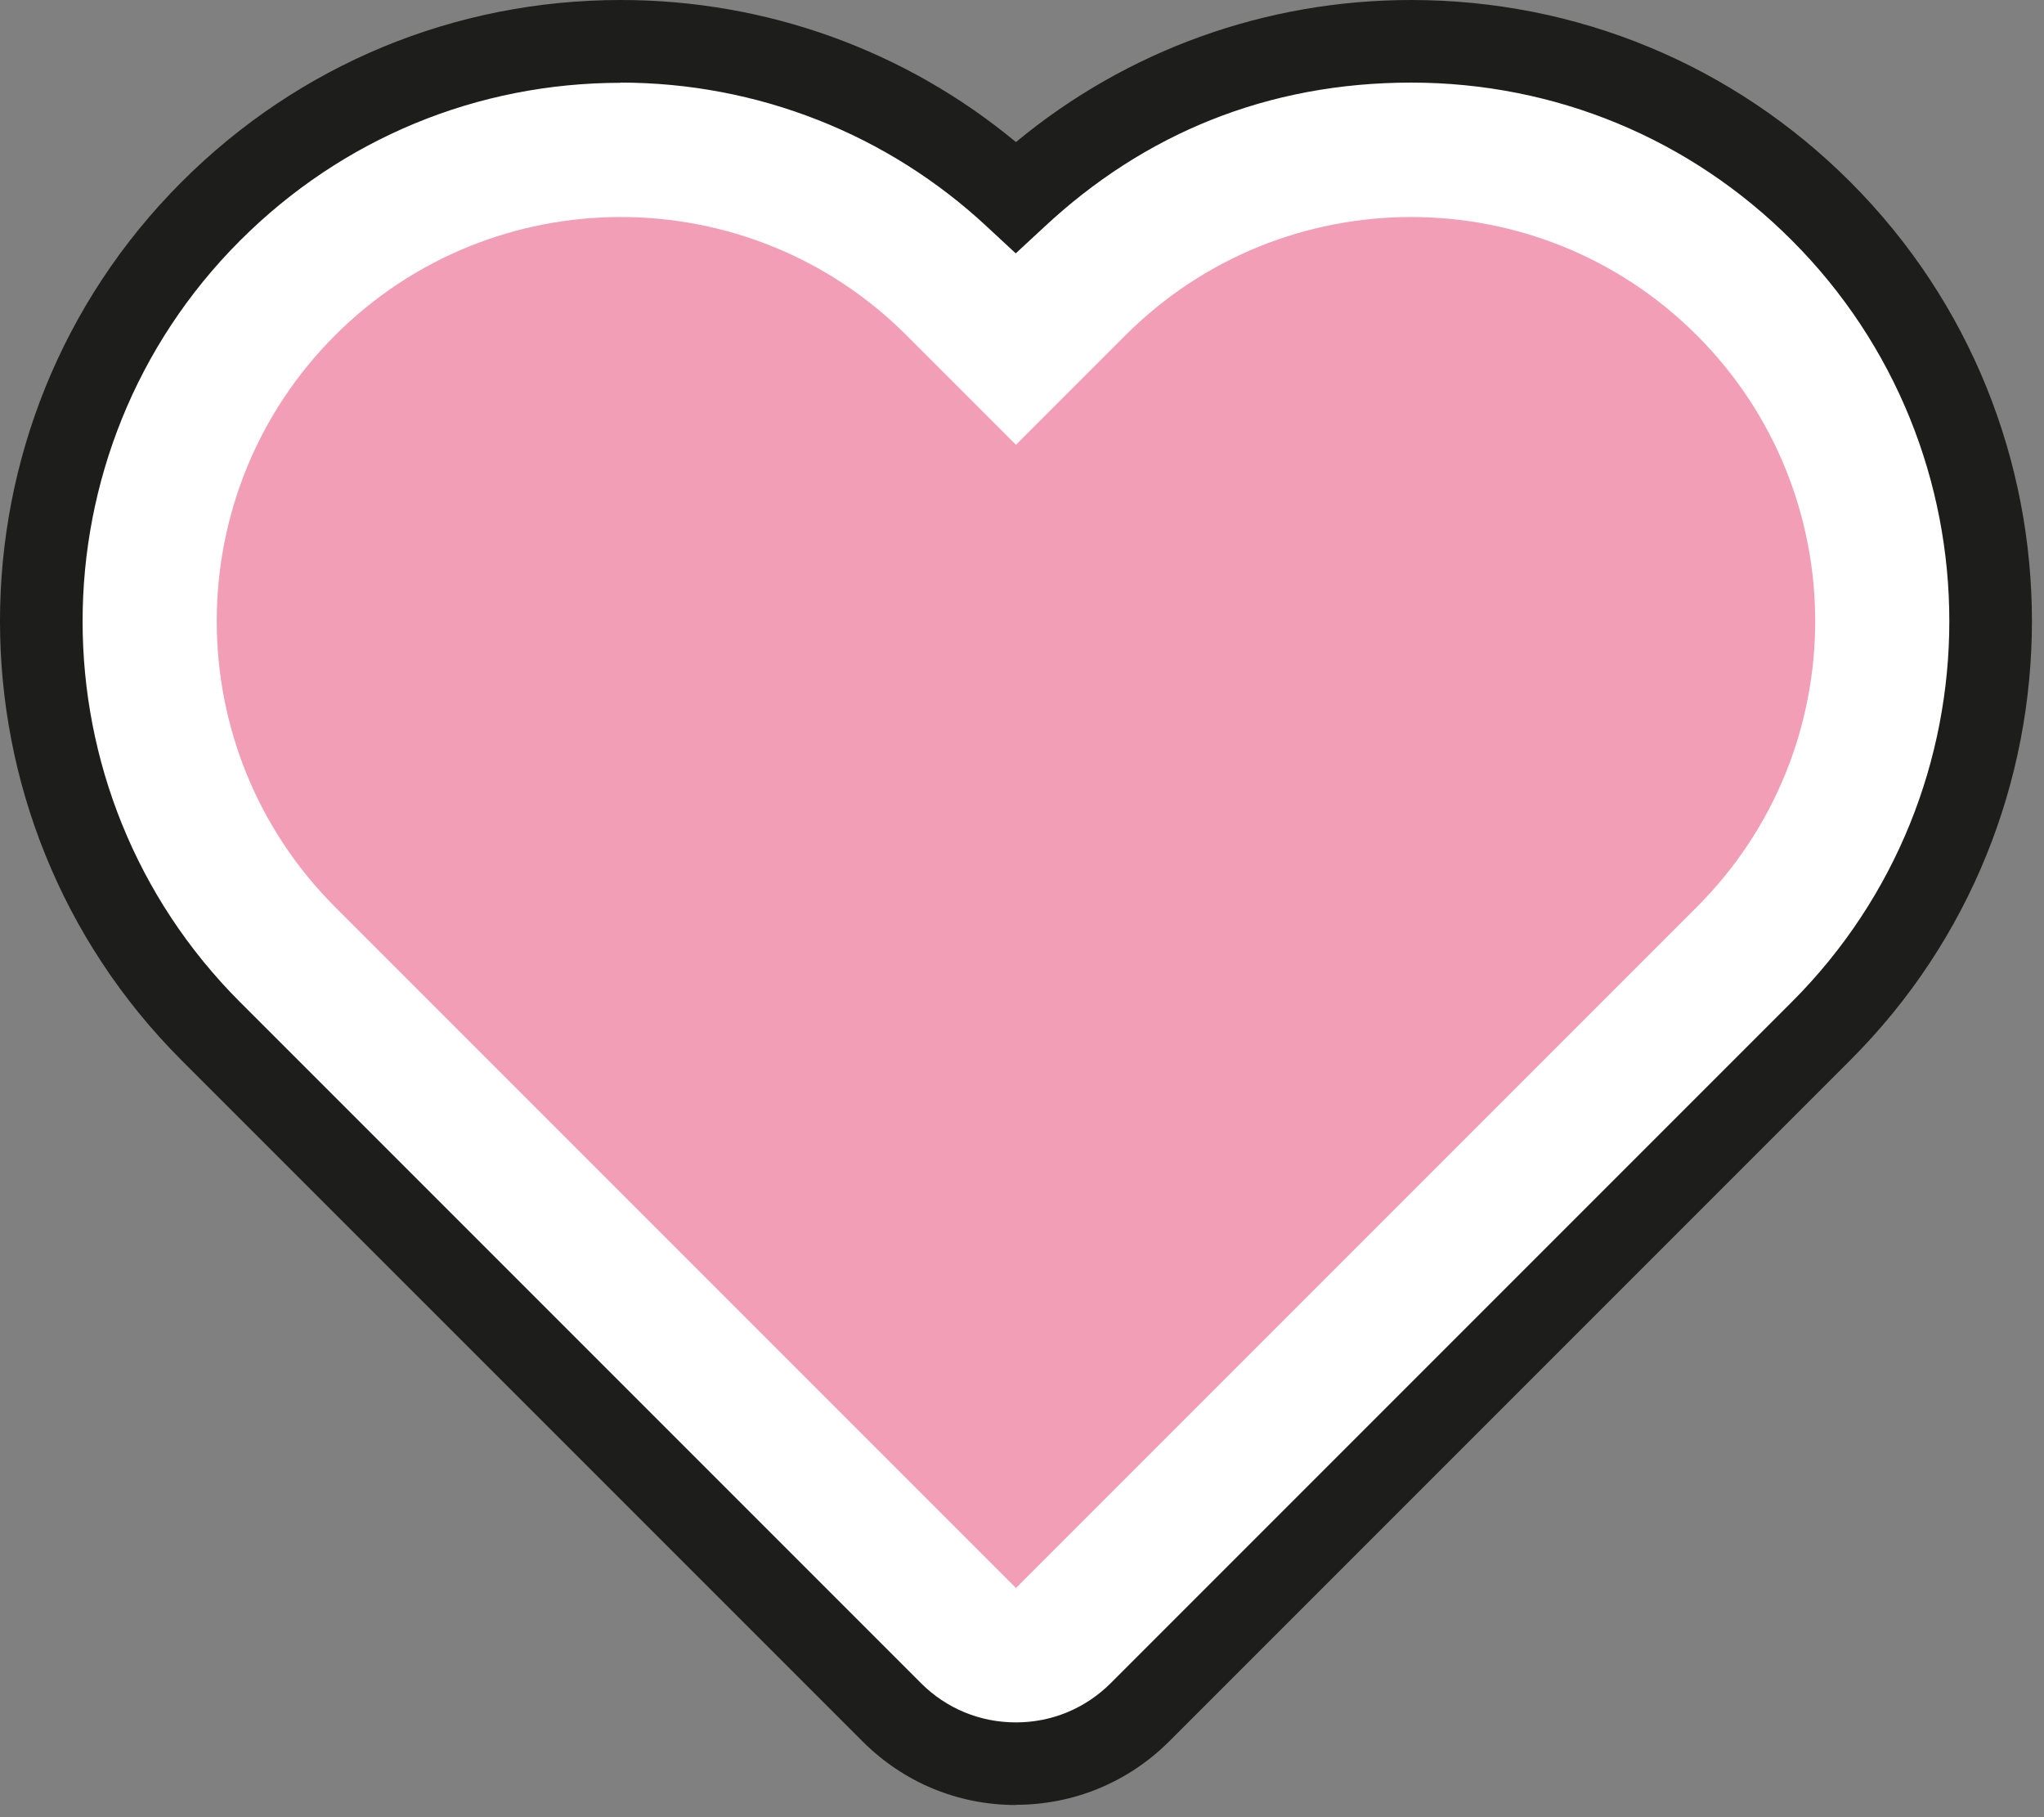
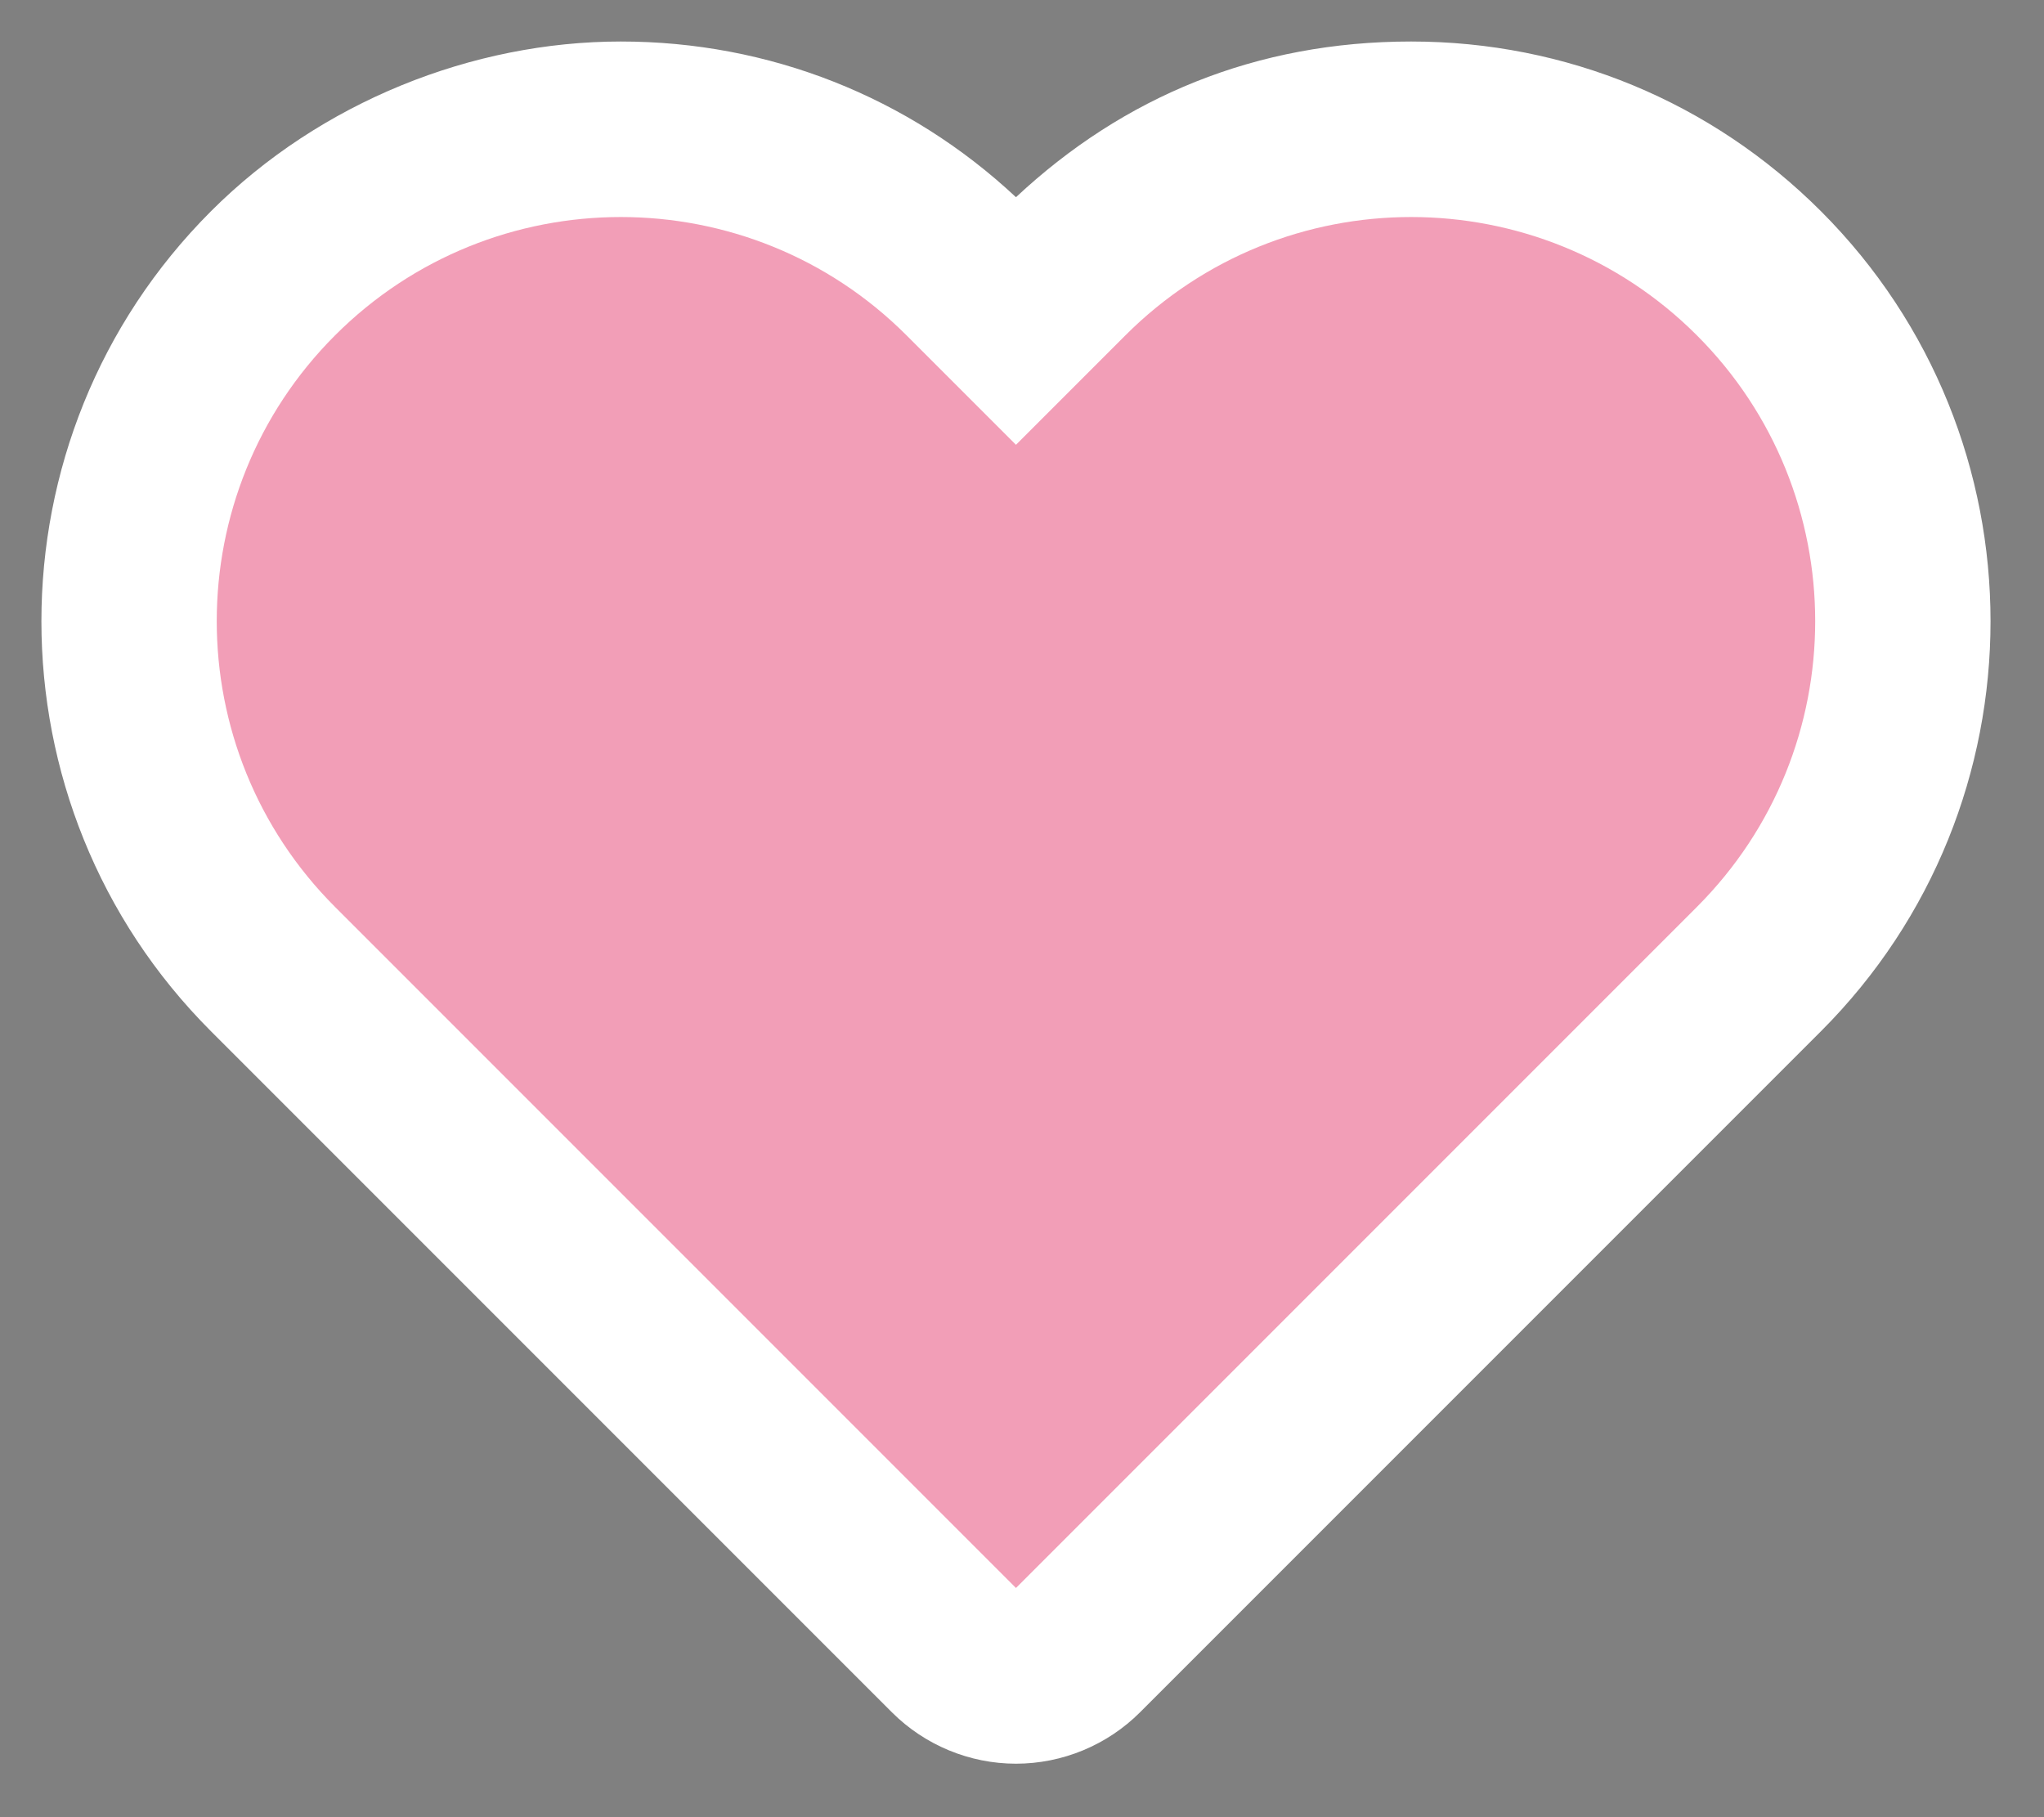
<svg xmlns="http://www.w3.org/2000/svg" width="99" height="88" viewBox="0 0 99 88" fill="none">
  <rect x="0" y="0" width="99" height="88" fill="#808080" stroke="none" />
  <path d="M88.198 10.23C82.898 4.93 75.849 2.01 68.349 2.01C60.849 2.01 54.418 4.68 49.208 9.55C43.998 4.68 37.239 2.01 30.069 2.01C22.898 2.01 15.518 4.93 10.218 10.23C-0.732 21.18 -0.732 38.99 10.218 49.94L43.198 82.92C44.788 84.51 46.958 85.41 49.208 85.41C51.458 85.41 53.628 84.51 55.218 82.92L88.198 49.94C99.148 38.99 99.148 21.18 88.198 10.23Z" fill="white" />
-   <path d="M49.207 87.41C46.397 87.41 43.767 86.32 41.778 84.33L8.797 51.35C-2.933 39.62 -2.933 20.54 8.797 8.81C14.477 3.13 22.027 0 30.067 0C37.108 0 43.837 2.43 49.207 6.88C54.577 2.43 61.307 0 68.347 0C76.377 0 83.938 3.13 89.618 8.81C101.348 20.54 101.348 39.62 89.618 51.34L56.638 84.32C54.658 86.3 52.017 87.4 49.207 87.4V87.41ZM30.067 4.01C23.098 4.01 16.558 6.72 11.628 11.65C1.458 21.82 1.458 38.36 11.628 48.53L44.608 81.51C45.838 82.74 47.467 83.41 49.207 83.41C50.947 83.41 52.578 82.73 53.807 81.5L86.787 48.52C96.957 38.35 96.957 21.81 86.787 11.64C81.868 6.71 75.317 4 68.347 4C61.377 4 55.398 6.49 50.568 11L49.197 12.27L47.828 11C42.998 6.49 36.678 4 30.047 4L30.067 4.01Z" fill="#1D1D1B" />
  <path d="M82.188 16.24C74.548 8.6 62.148 8.6 54.508 16.24L49.208 21.54L43.908 16.24C36.268 8.6 23.868 8.6 16.228 16.24C8.588 23.88 8.588 36.28 16.228 43.92L49.208 76.9L82.188 43.92C89.828 36.28 89.828 23.88 82.188 16.24Z" fill="#F29EB7" />
</svg>